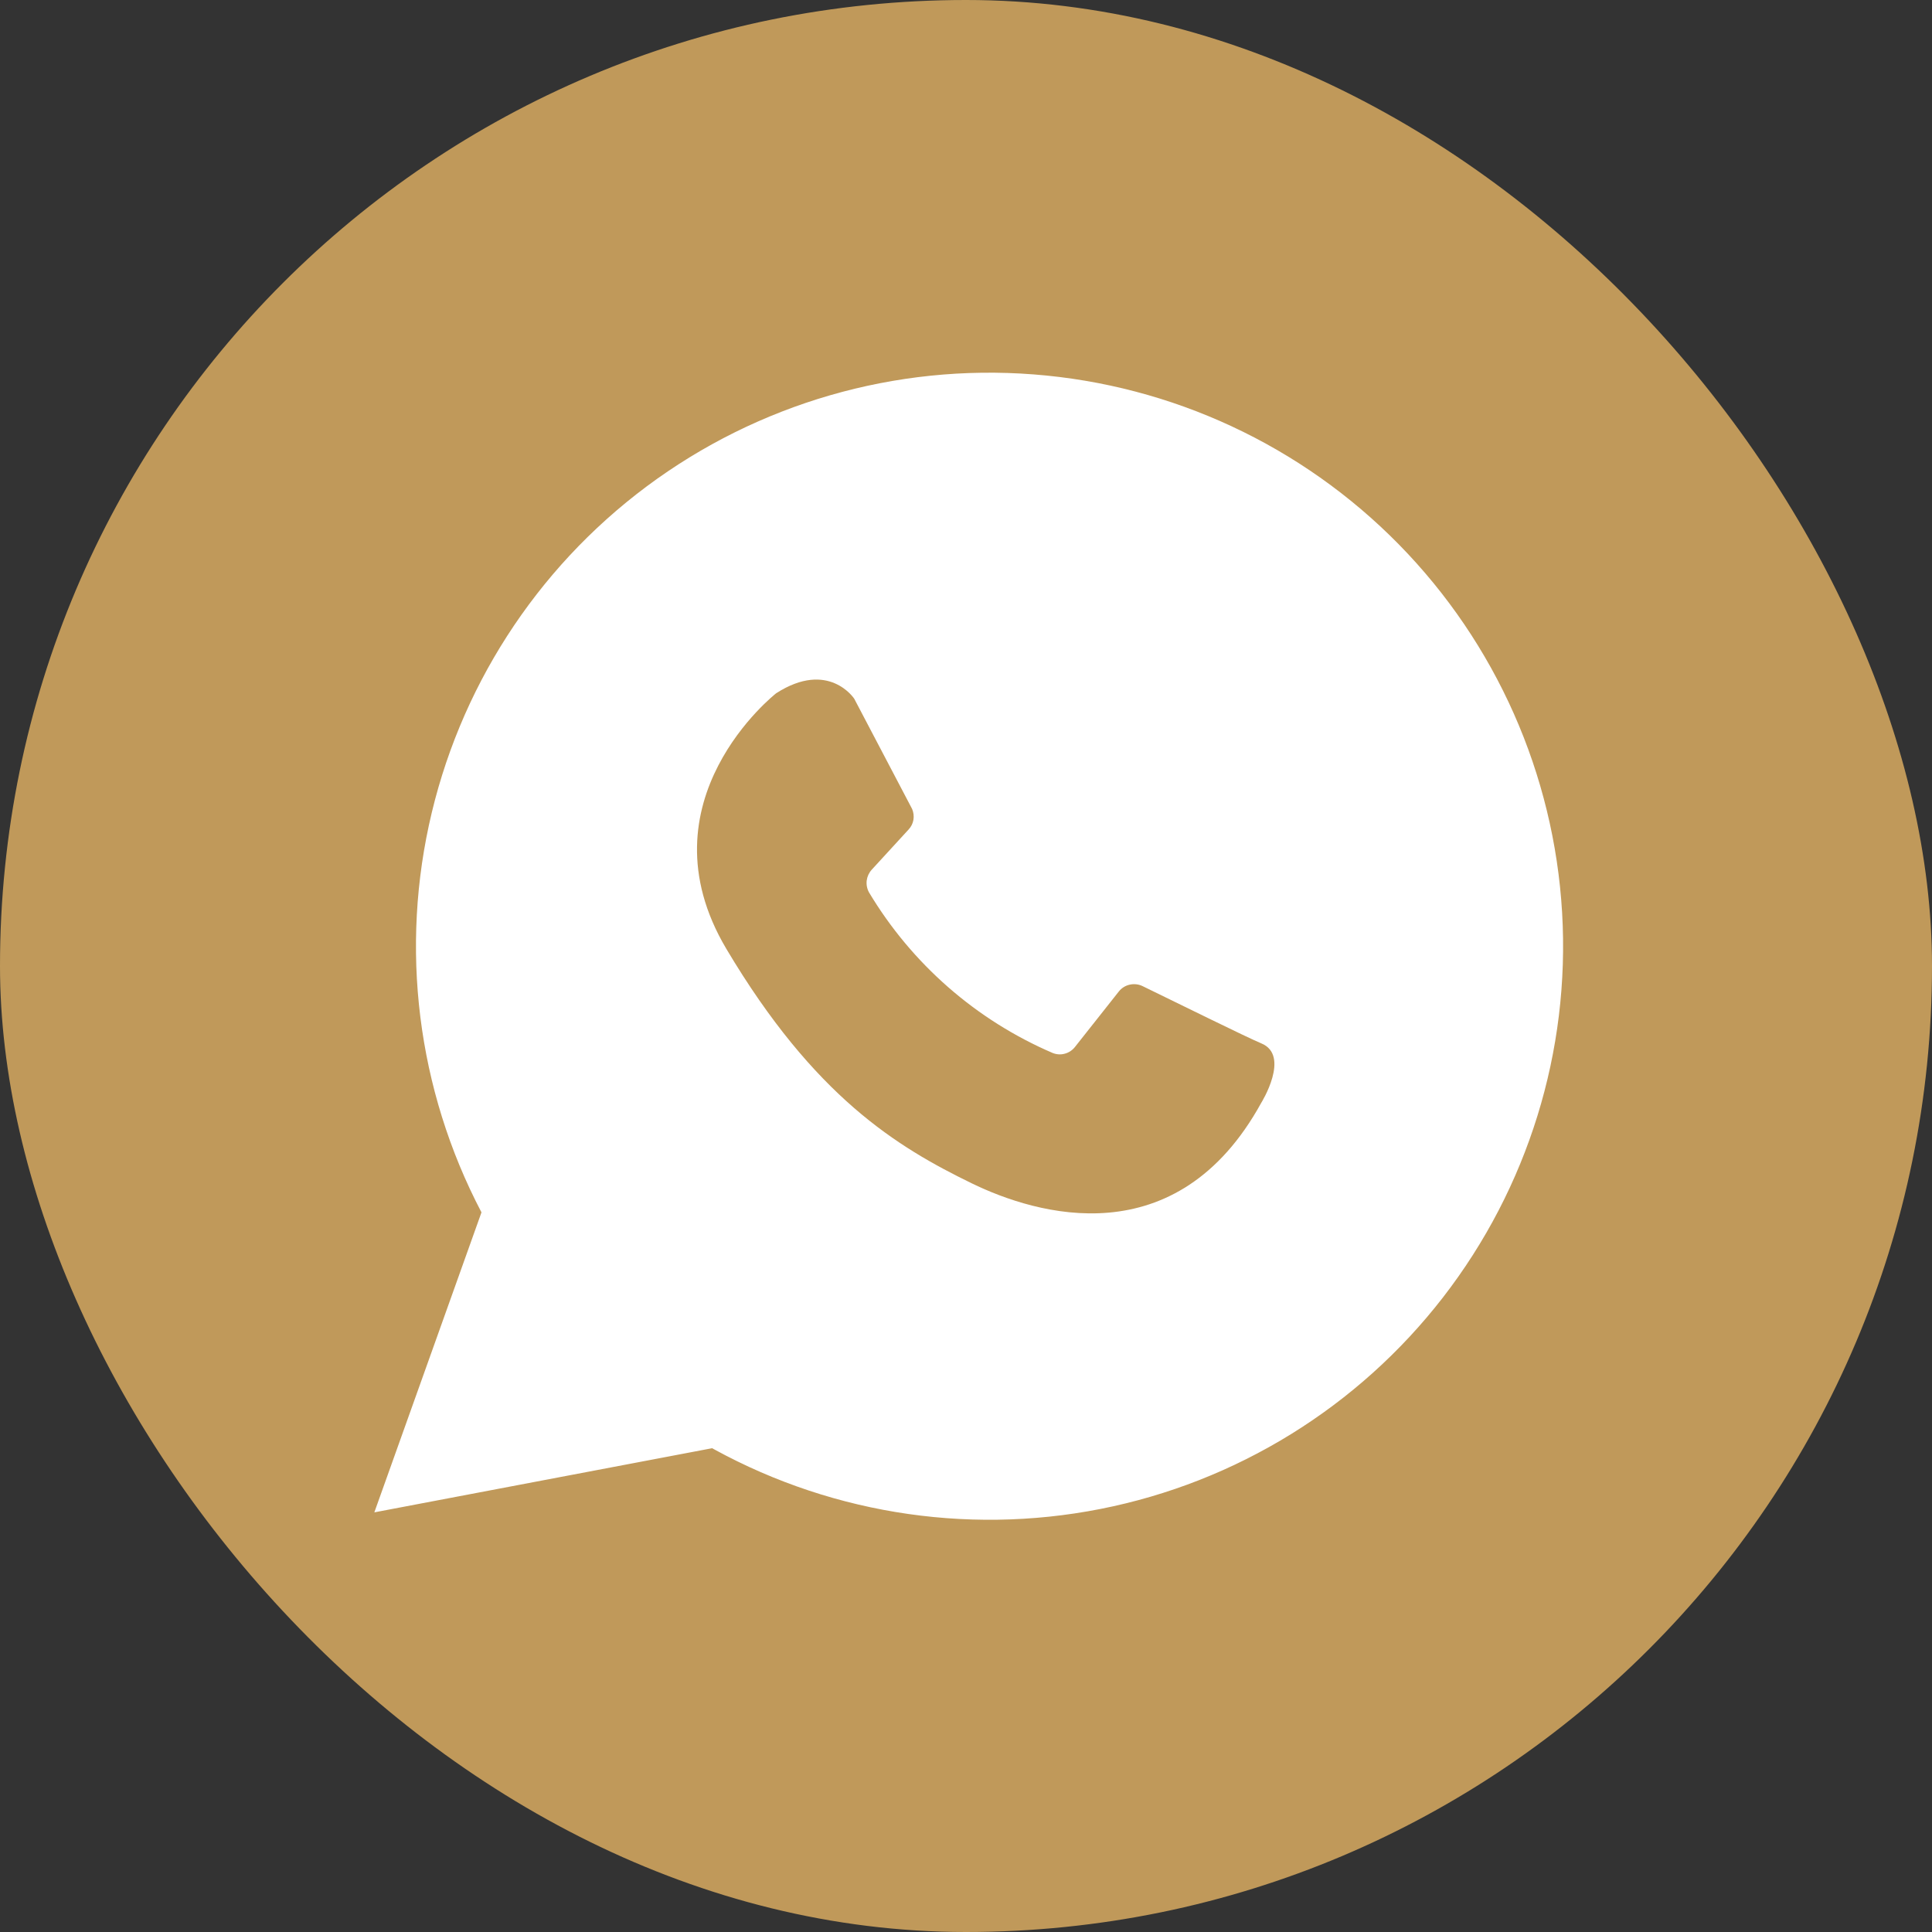
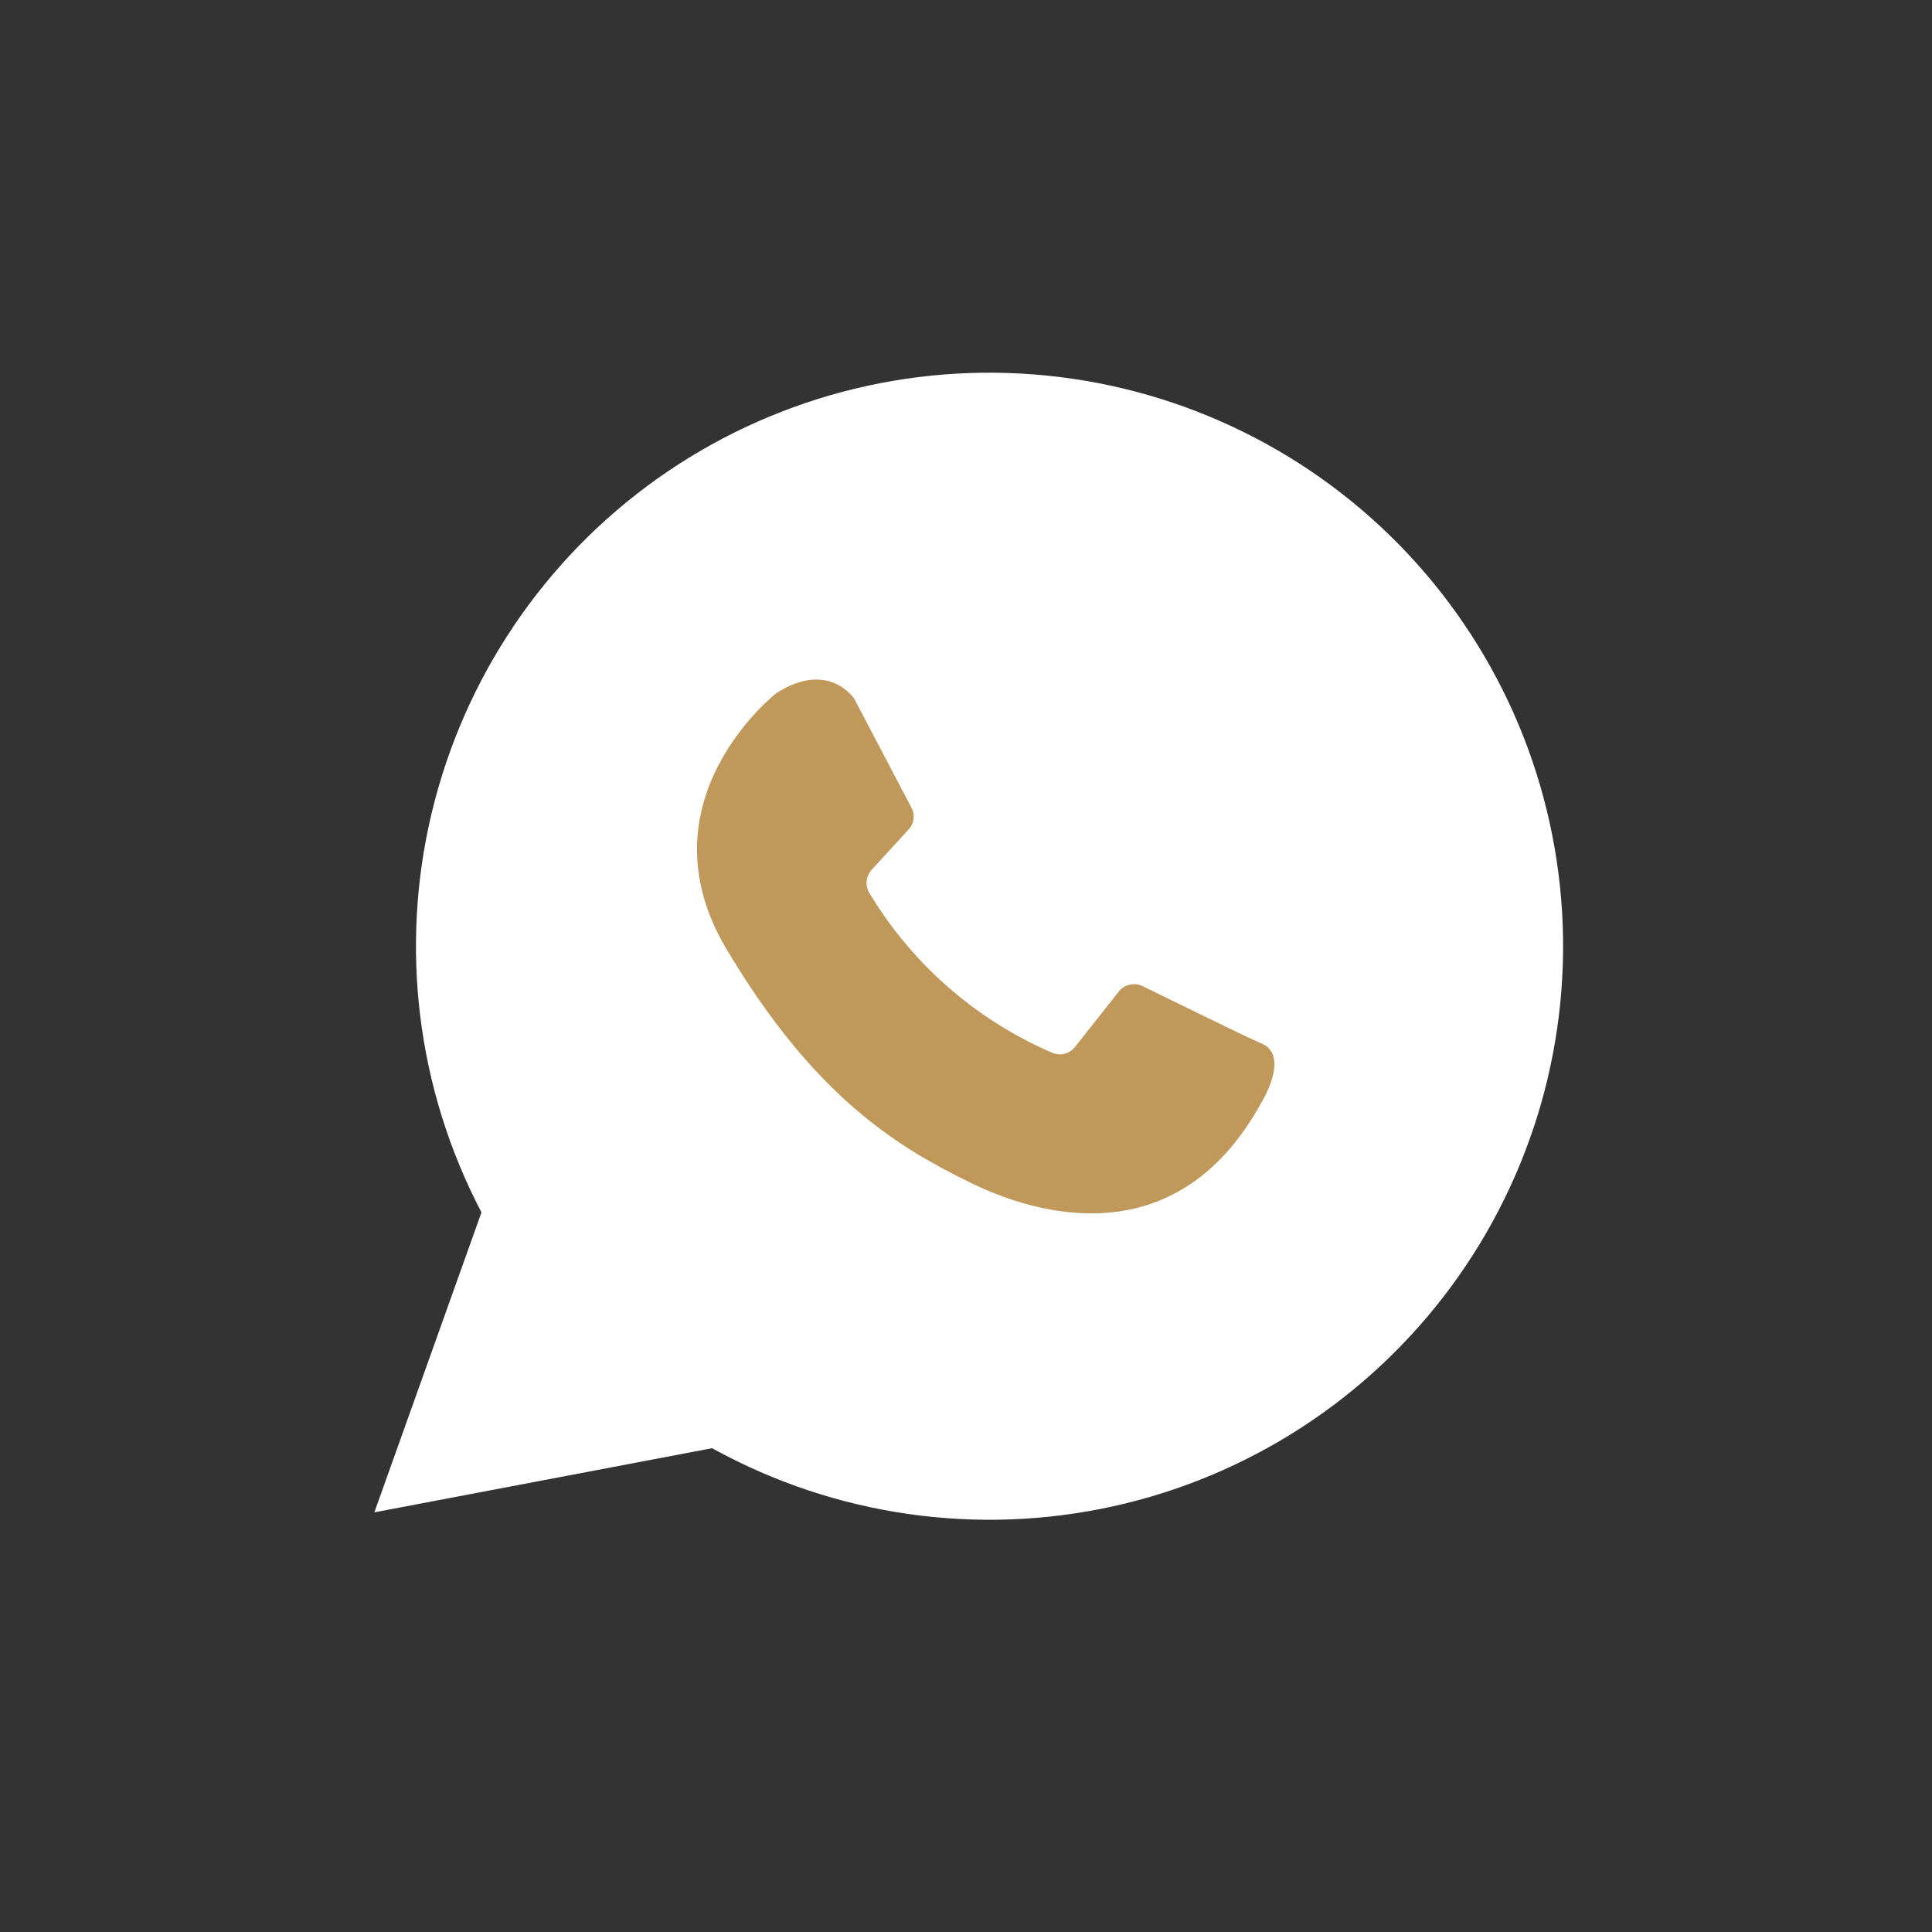
<svg xmlns="http://www.w3.org/2000/svg" width="28" height="28" viewBox="0 0 28 28" fill="none">
  <rect x="0" y="0" width="28" height="28" fill="#333333" stroke="none" />
-   <rect width="28" height="28" rx="14" fill="#C0995A" />
  <path d="M6.046 21.387L7.421 17.537C6.496 15.864 6.209 13.913 6.613 12.044C7.017 10.176 8.083 8.517 9.616 7.374C11.149 6.232 13.043 5.683 14.949 5.831C16.855 5.978 18.643 6.81 19.983 8.174C21.322 9.538 22.122 11.341 22.234 13.25C22.346 15.158 21.763 17.042 20.592 18.554C19.422 20.065 17.744 21.102 15.868 21.471C13.993 21.84 12.047 21.517 10.391 20.562L6.046 21.387Z" fill="white" stroke="white" stroke-width="0.812" stroke-linecap="round" />
  <path d="M15.257 15.261C14.146 14.784 13.214 13.969 12.593 12.931C12.565 12.879 12.554 12.819 12.561 12.761C12.569 12.702 12.594 12.648 12.634 12.604L13.167 12.023C13.204 11.984 13.229 11.935 13.238 11.882C13.247 11.828 13.24 11.774 13.219 11.724L12.38 10.126C12.38 10.126 12.009 9.559 11.249 10.047C11.249 10.047 9.252 11.607 10.527 13.752C11.803 15.897 13.002 16.623 14.082 17.149C15.02 17.606 17.052 18.214 18.279 15.983C18.279 15.983 18.708 15.296 18.279 15.121C18.083 15.041 17.014 14.512 16.56 14.292C16.503 14.264 16.437 14.256 16.375 14.27C16.312 14.283 16.256 14.318 16.216 14.368L15.577 15.176C15.54 15.222 15.489 15.256 15.431 15.271C15.374 15.287 15.313 15.283 15.257 15.261Z" fill="#C0995A" />
</svg>